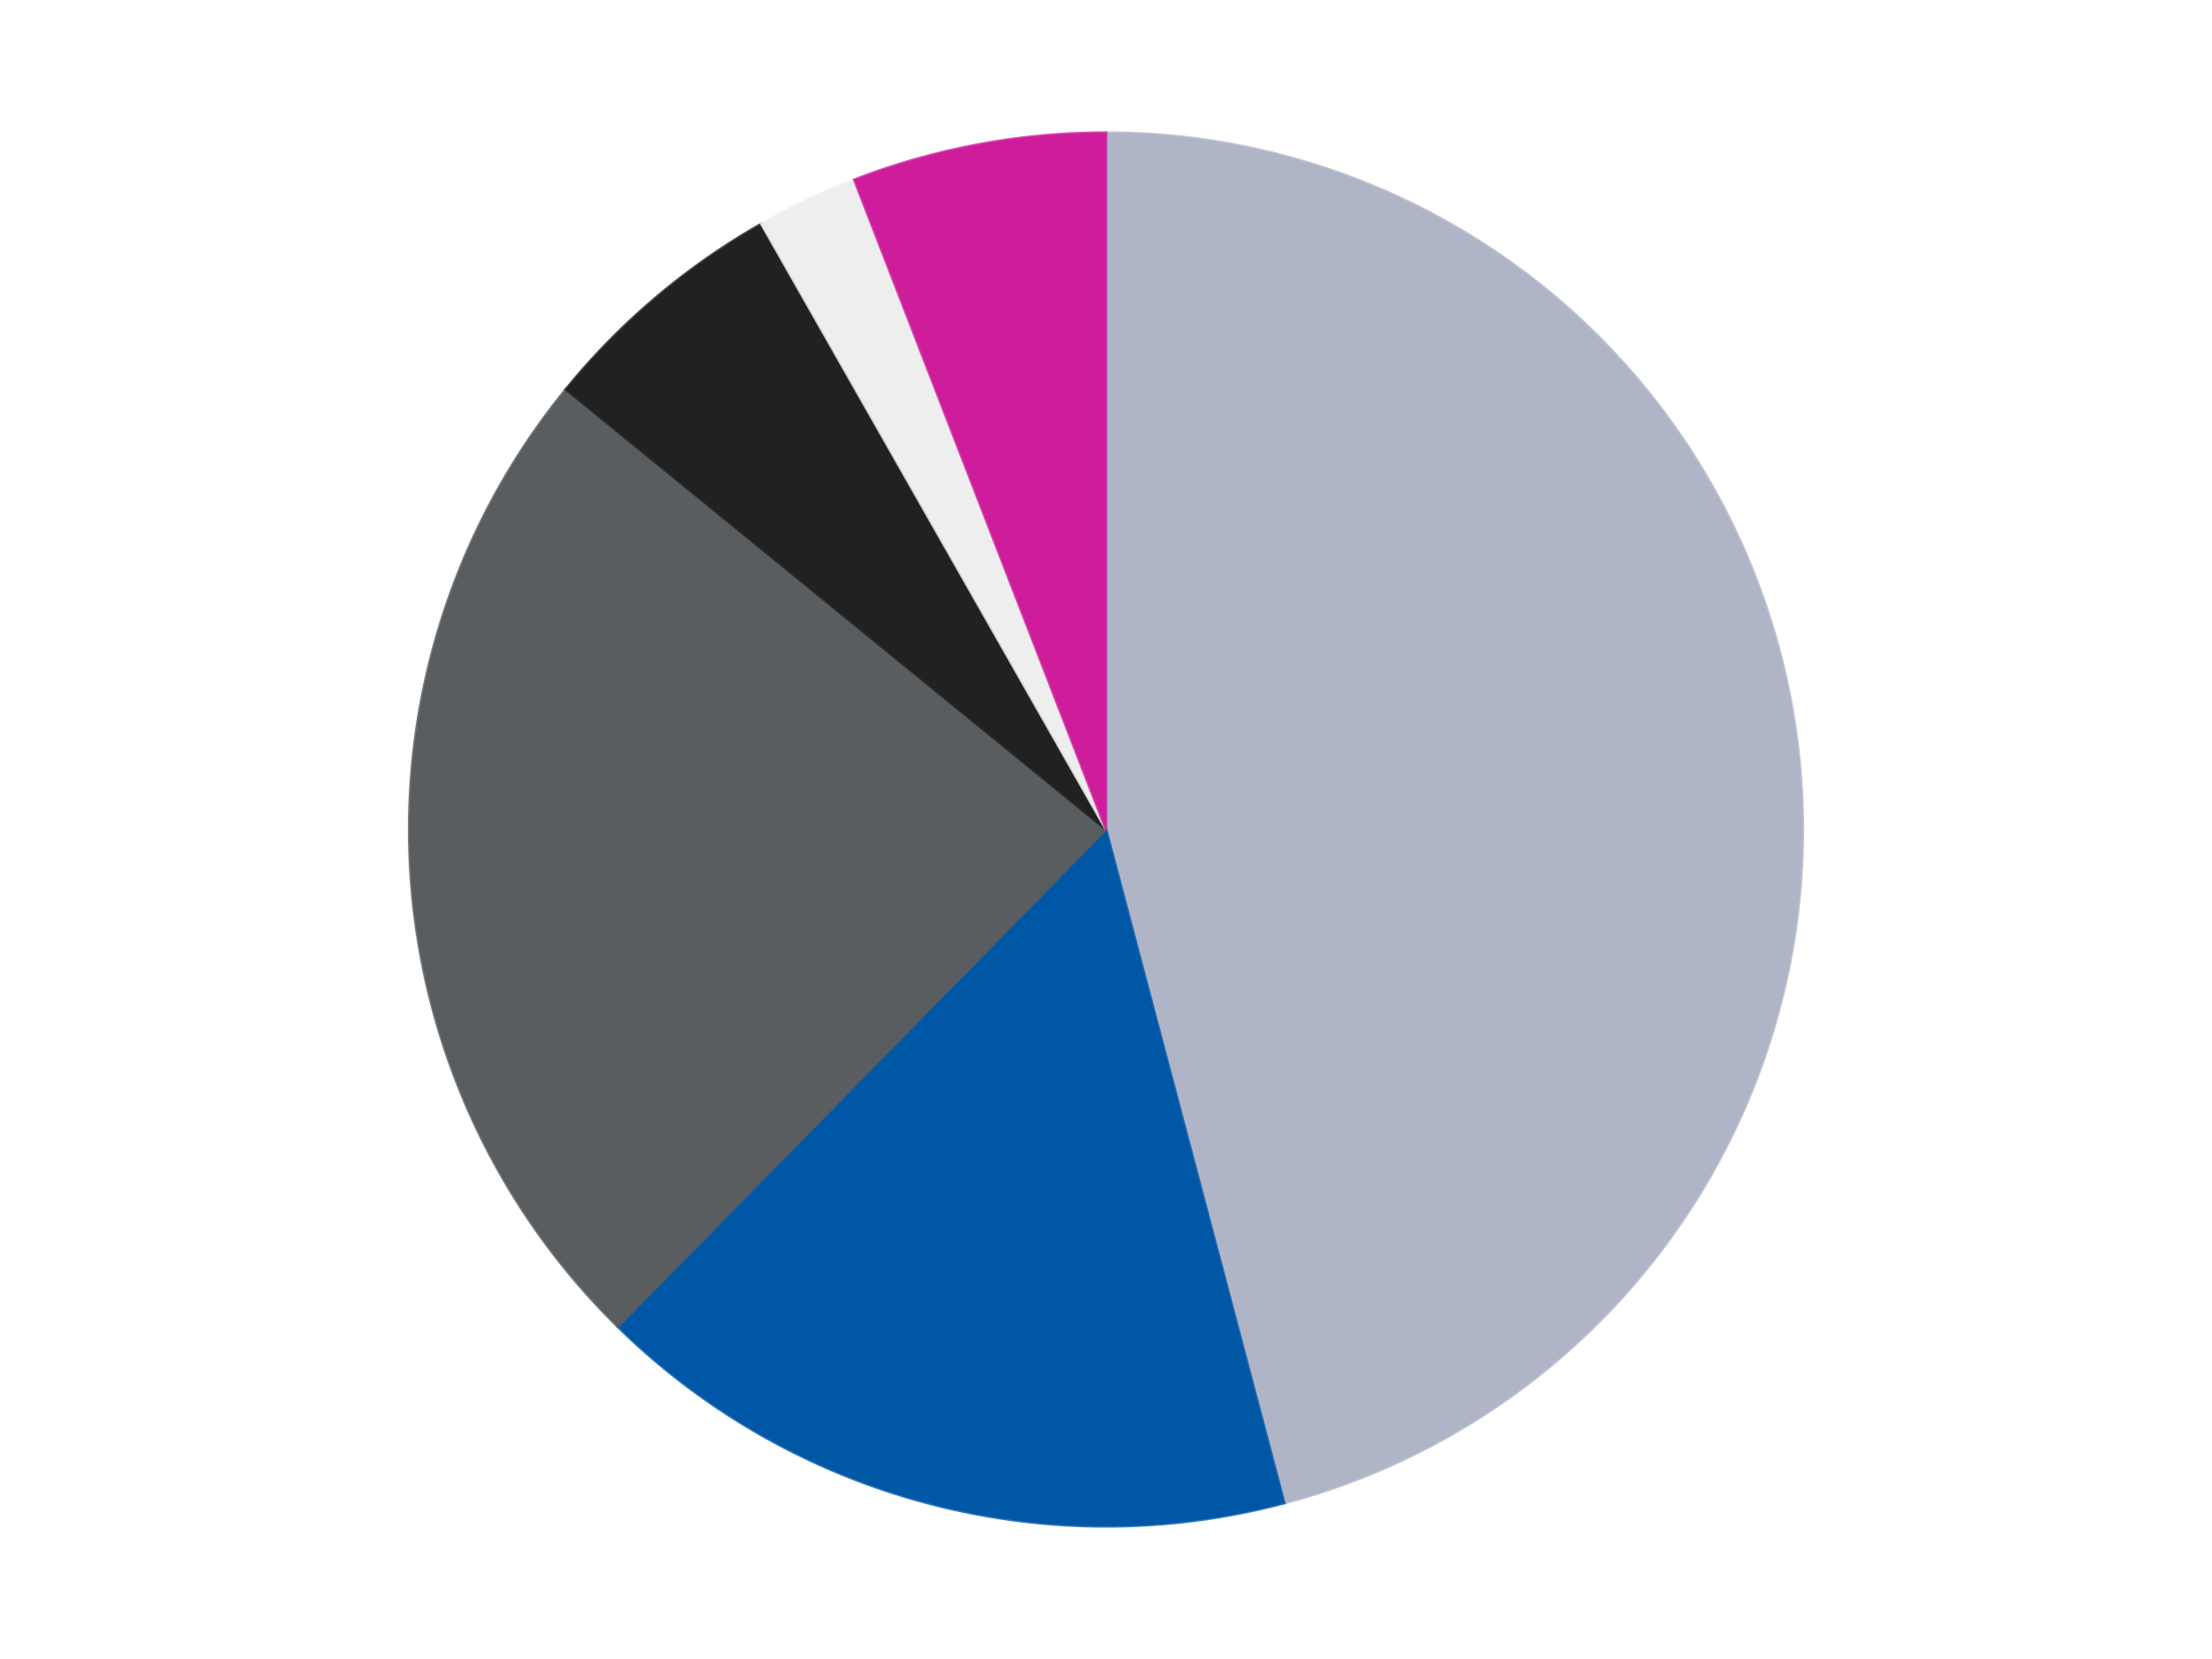
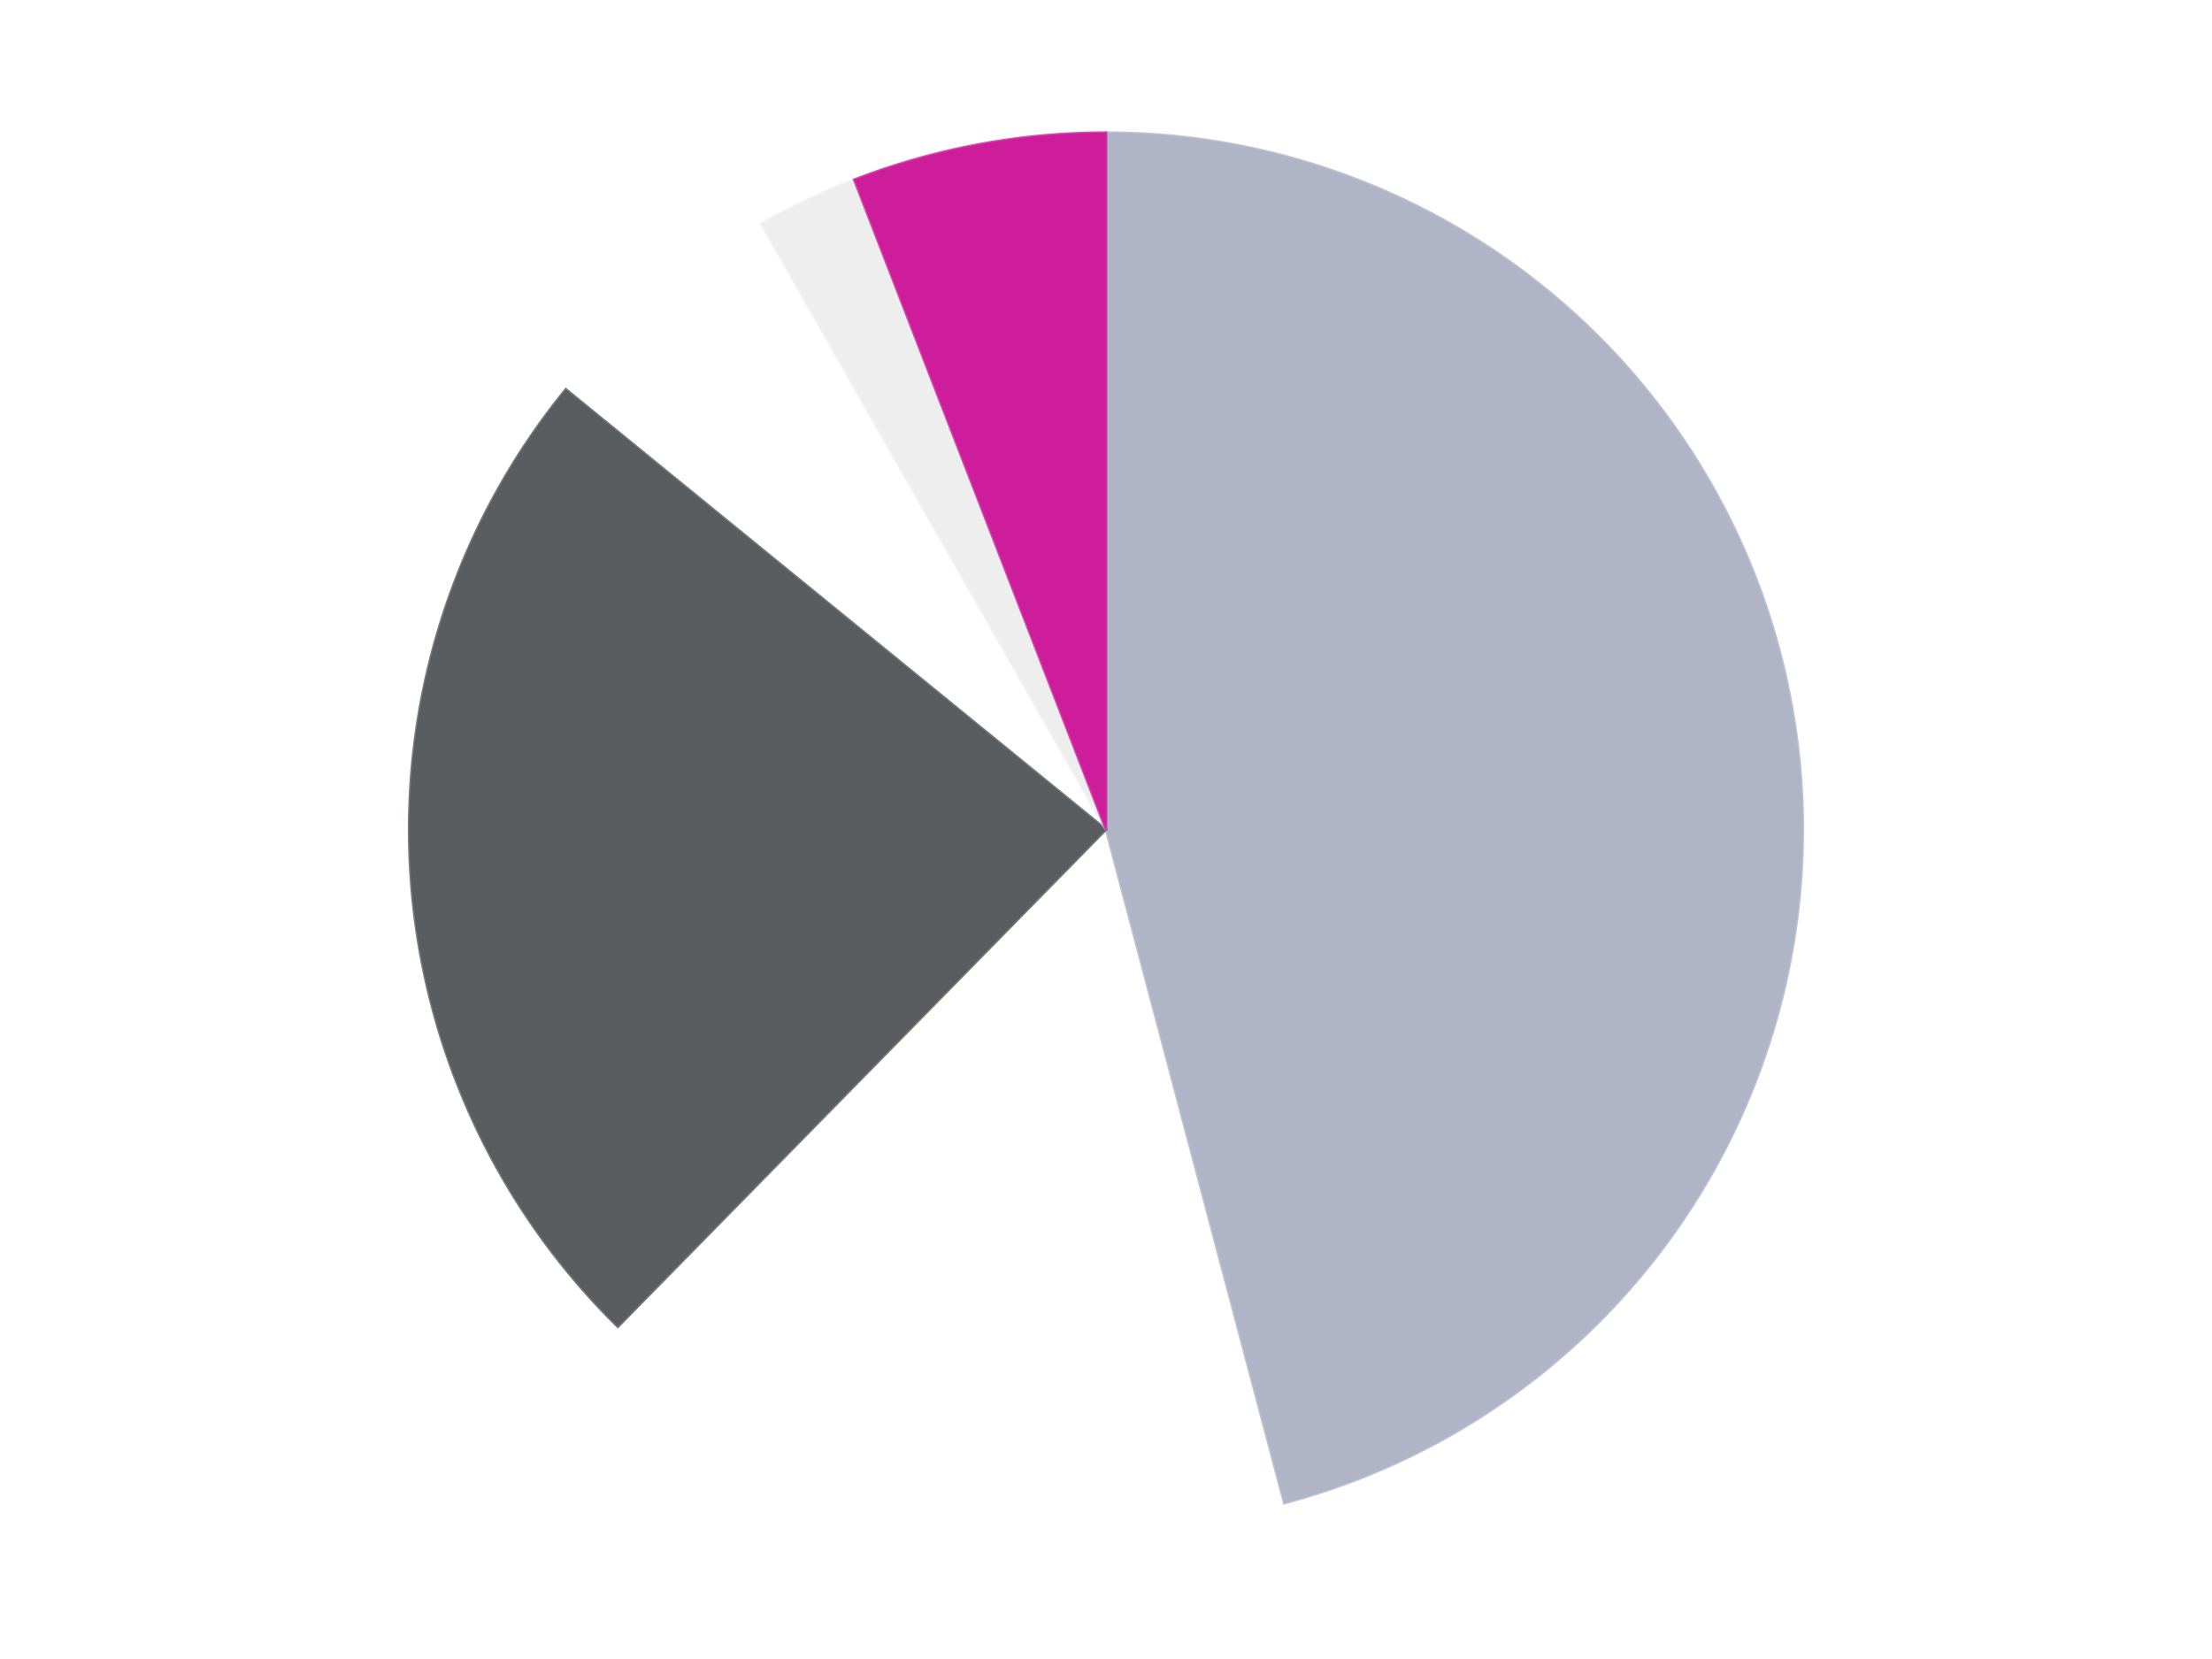
<svg xmlns="http://www.w3.org/2000/svg" xmlns:xlink="http://www.w3.org/1999/xlink" id="chart-e577c9c8-f64f-4c9b-bf86-d767e47d5ac2" class="pygal-chart" viewBox="0 0 800 600">
  <defs>
    <style type="text/css">#chart-e577c9c8-f64f-4c9b-bf86-d767e47d5ac2{-webkit-user-select:none;-webkit-font-smoothing:antialiased;font-family:Consolas,"Liberation Mono",Menlo,Courier,monospace}#chart-e577c9c8-f64f-4c9b-bf86-d767e47d5ac2 .title{font-family:Consolas,"Liberation Mono",Menlo,Courier,monospace;font-size:16px}#chart-e577c9c8-f64f-4c9b-bf86-d767e47d5ac2 .legends .legend text{font-family:Consolas,"Liberation Mono",Menlo,Courier,monospace;font-size:14px}#chart-e577c9c8-f64f-4c9b-bf86-d767e47d5ac2 .axis text{font-family:Consolas,"Liberation Mono",Menlo,Courier,monospace;font-size:10px}#chart-e577c9c8-f64f-4c9b-bf86-d767e47d5ac2 .axis text.major{font-family:Consolas,"Liberation Mono",Menlo,Courier,monospace;font-size:10px}#chart-e577c9c8-f64f-4c9b-bf86-d767e47d5ac2 .text-overlay text.value{font-family:Consolas,"Liberation Mono",Menlo,Courier,monospace;font-size:16px}#chart-e577c9c8-f64f-4c9b-bf86-d767e47d5ac2 .text-overlay text.label{font-family:Consolas,"Liberation Mono",Menlo,Courier,monospace;font-size:10px}#chart-e577c9c8-f64f-4c9b-bf86-d767e47d5ac2 .tooltip{font-family:Consolas,"Liberation Mono",Menlo,Courier,monospace;font-size:14px}#chart-e577c9c8-f64f-4c9b-bf86-d767e47d5ac2 text.no_data{font-family:Consolas,"Liberation Mono",Menlo,Courier,monospace;font-size:64px}
#chart-e577c9c8-f64f-4c9b-bf86-d767e47d5ac2{background-color:transparent}#chart-e577c9c8-f64f-4c9b-bf86-d767e47d5ac2 path,#chart-e577c9c8-f64f-4c9b-bf86-d767e47d5ac2 line,#chart-e577c9c8-f64f-4c9b-bf86-d767e47d5ac2 rect,#chart-e577c9c8-f64f-4c9b-bf86-d767e47d5ac2 circle{-webkit-transition:150ms;-moz-transition:150ms;transition:150ms}#chart-e577c9c8-f64f-4c9b-bf86-d767e47d5ac2 .graph &gt; .background{fill:transparent}#chart-e577c9c8-f64f-4c9b-bf86-d767e47d5ac2 .plot &gt; .background{fill:transparent}#chart-e577c9c8-f64f-4c9b-bf86-d767e47d5ac2 .graph{fill:rgba(0,0,0,.87)}#chart-e577c9c8-f64f-4c9b-bf86-d767e47d5ac2 text.no_data{fill:rgba(0,0,0,1)}#chart-e577c9c8-f64f-4c9b-bf86-d767e47d5ac2 .title{fill:rgba(0,0,0,1)}#chart-e577c9c8-f64f-4c9b-bf86-d767e47d5ac2 .legends .legend text{fill:rgba(0,0,0,.87)}#chart-e577c9c8-f64f-4c9b-bf86-d767e47d5ac2 .legends .legend:hover text{fill:rgba(0,0,0,1)}#chart-e577c9c8-f64f-4c9b-bf86-d767e47d5ac2 .axis .line{stroke:rgba(0,0,0,1)}#chart-e577c9c8-f64f-4c9b-bf86-d767e47d5ac2 .axis .guide.line{stroke:rgba(0,0,0,.54)}#chart-e577c9c8-f64f-4c9b-bf86-d767e47d5ac2 .axis .major.line{stroke:rgba(0,0,0,.87)}#chart-e577c9c8-f64f-4c9b-bf86-d767e47d5ac2 .axis text.major{fill:rgba(0,0,0,1)}#chart-e577c9c8-f64f-4c9b-bf86-d767e47d5ac2 .axis.y .guides:hover .guide.line,#chart-e577c9c8-f64f-4c9b-bf86-d767e47d5ac2 .line-graph .axis.x .guides:hover .guide.line,#chart-e577c9c8-f64f-4c9b-bf86-d767e47d5ac2 .stackedline-graph .axis.x .guides:hover .guide.line,#chart-e577c9c8-f64f-4c9b-bf86-d767e47d5ac2 .xy-graph .axis.x .guides:hover .guide.line{stroke:rgba(0,0,0,1)}#chart-e577c9c8-f64f-4c9b-bf86-d767e47d5ac2 .axis .guides:hover text{fill:rgba(0,0,0,1)}#chart-e577c9c8-f64f-4c9b-bf86-d767e47d5ac2 .reactive{fill-opacity:1.0;stroke-opacity:.8;stroke-width:1}#chart-e577c9c8-f64f-4c9b-bf86-d767e47d5ac2 .ci{stroke:rgba(0,0,0,.87)}#chart-e577c9c8-f64f-4c9b-bf86-d767e47d5ac2 .reactive.active,#chart-e577c9c8-f64f-4c9b-bf86-d767e47d5ac2 .active .reactive{fill-opacity:0.6;stroke-opacity:.9;stroke-width:4}#chart-e577c9c8-f64f-4c9b-bf86-d767e47d5ac2 .ci .reactive.active{stroke-width:1.5}#chart-e577c9c8-f64f-4c9b-bf86-d767e47d5ac2 .series text{fill:rgba(0,0,0,1)}#chart-e577c9c8-f64f-4c9b-bf86-d767e47d5ac2 .tooltip rect{fill:transparent;stroke:rgba(0,0,0,1);-webkit-transition:opacity 150ms;-moz-transition:opacity 150ms;transition:opacity 150ms}#chart-e577c9c8-f64f-4c9b-bf86-d767e47d5ac2 .tooltip .label{fill:rgba(0,0,0,.87)}#chart-e577c9c8-f64f-4c9b-bf86-d767e47d5ac2 .tooltip .label{fill:rgba(0,0,0,.87)}#chart-e577c9c8-f64f-4c9b-bf86-d767e47d5ac2 .tooltip .legend{font-size:.8em;fill:rgba(0,0,0,.54)}#chart-e577c9c8-f64f-4c9b-bf86-d767e47d5ac2 .tooltip .x_label{font-size:.6em;fill:rgba(0,0,0,1)}#chart-e577c9c8-f64f-4c9b-bf86-d767e47d5ac2 .tooltip .xlink{font-size:.5em;text-decoration:underline}#chart-e577c9c8-f64f-4c9b-bf86-d767e47d5ac2 .tooltip .value{font-size:1.5em}#chart-e577c9c8-f64f-4c9b-bf86-d767e47d5ac2 .bound{font-size:.5em}#chart-e577c9c8-f64f-4c9b-bf86-d767e47d5ac2 .max-value{font-size:.75em;fill:rgba(0,0,0,.54)}#chart-e577c9c8-f64f-4c9b-bf86-d767e47d5ac2 .map-element{fill:transparent;stroke:rgba(0,0,0,.54) !important}#chart-e577c9c8-f64f-4c9b-bf86-d767e47d5ac2 .map-element .reactive{fill-opacity:inherit;stroke-opacity:inherit}#chart-e577c9c8-f64f-4c9b-bf86-d767e47d5ac2 .color-0,#chart-e577c9c8-f64f-4c9b-bf86-d767e47d5ac2 .color-0 a:visited{stroke:#F44336;fill:#F44336}#chart-e577c9c8-f64f-4c9b-bf86-d767e47d5ac2 .color-1,#chart-e577c9c8-f64f-4c9b-bf86-d767e47d5ac2 .color-1 a:visited{stroke:#3F51B5;fill:#3F51B5}#chart-e577c9c8-f64f-4c9b-bf86-d767e47d5ac2 .color-2,#chart-e577c9c8-f64f-4c9b-bf86-d767e47d5ac2 .color-2 a:visited{stroke:#009688;fill:#009688}#chart-e577c9c8-f64f-4c9b-bf86-d767e47d5ac2 .color-3,#chart-e577c9c8-f64f-4c9b-bf86-d767e47d5ac2 .color-3 a:visited{stroke:#FFC107;fill:#FFC107}#chart-e577c9c8-f64f-4c9b-bf86-d767e47d5ac2 .color-4,#chart-e577c9c8-f64f-4c9b-bf86-d767e47d5ac2 .color-4 a:visited{stroke:#FF5722;fill:#FF5722}#chart-e577c9c8-f64f-4c9b-bf86-d767e47d5ac2 .color-5,#chart-e577c9c8-f64f-4c9b-bf86-d767e47d5ac2 .color-5 a:visited{stroke:#9C27B0;fill:#9C27B0}#chart-e577c9c8-f64f-4c9b-bf86-d767e47d5ac2 .text-overlay .color-0 text{fill:black}#chart-e577c9c8-f64f-4c9b-bf86-d767e47d5ac2 .text-overlay .color-1 text{fill:black}#chart-e577c9c8-f64f-4c9b-bf86-d767e47d5ac2 .text-overlay .color-2 text{fill:black}#chart-e577c9c8-f64f-4c9b-bf86-d767e47d5ac2 .text-overlay .color-3 text{fill:black}#chart-e577c9c8-f64f-4c9b-bf86-d767e47d5ac2 .text-overlay .color-4 text{fill:black}#chart-e577c9c8-f64f-4c9b-bf86-d767e47d5ac2 .text-overlay .color-5 text{fill:black}
#chart-e577c9c8-f64f-4c9b-bf86-d767e47d5ac2 text.no_data{text-anchor:middle}#chart-e577c9c8-f64f-4c9b-bf86-d767e47d5ac2 .guide.line{fill:none}#chart-e577c9c8-f64f-4c9b-bf86-d767e47d5ac2 .centered{text-anchor:middle}#chart-e577c9c8-f64f-4c9b-bf86-d767e47d5ac2 .title{text-anchor:middle}#chart-e577c9c8-f64f-4c9b-bf86-d767e47d5ac2 .legends .legend text{fill-opacity:1}#chart-e577c9c8-f64f-4c9b-bf86-d767e47d5ac2 .axis.x text{text-anchor:middle}#chart-e577c9c8-f64f-4c9b-bf86-d767e47d5ac2 .axis.x:not(.web) text[transform]{text-anchor:start}#chart-e577c9c8-f64f-4c9b-bf86-d767e47d5ac2 .axis.x:not(.web) text[transform].backwards{text-anchor:end}#chart-e577c9c8-f64f-4c9b-bf86-d767e47d5ac2 .axis.y text{text-anchor:end}#chart-e577c9c8-f64f-4c9b-bf86-d767e47d5ac2 .axis.y text[transform].backwards{text-anchor:start}#chart-e577c9c8-f64f-4c9b-bf86-d767e47d5ac2 .axis.y2 text{text-anchor:start}#chart-e577c9c8-f64f-4c9b-bf86-d767e47d5ac2 .axis.y2 text[transform].backwards{text-anchor:end}#chart-e577c9c8-f64f-4c9b-bf86-d767e47d5ac2 .axis .guide.line{stroke-dasharray:4,4;stroke:black}#chart-e577c9c8-f64f-4c9b-bf86-d767e47d5ac2 .axis .major.guide.line{stroke-dasharray:6,6;stroke:black}#chart-e577c9c8-f64f-4c9b-bf86-d767e47d5ac2 .horizontal .axis.y .guide.line,#chart-e577c9c8-f64f-4c9b-bf86-d767e47d5ac2 .horizontal .axis.y2 .guide.line,#chart-e577c9c8-f64f-4c9b-bf86-d767e47d5ac2 .vertical .axis.x .guide.line{opacity:0}#chart-e577c9c8-f64f-4c9b-bf86-d767e47d5ac2 .horizontal .axis.always_show .guide.line,#chart-e577c9c8-f64f-4c9b-bf86-d767e47d5ac2 .vertical .axis.always_show .guide.line{opacity:1 !important}#chart-e577c9c8-f64f-4c9b-bf86-d767e47d5ac2 .axis.y .guides:hover .guide.line,#chart-e577c9c8-f64f-4c9b-bf86-d767e47d5ac2 .axis.y2 .guides:hover .guide.line,#chart-e577c9c8-f64f-4c9b-bf86-d767e47d5ac2 .axis.x .guides:hover .guide.line{opacity:1}#chart-e577c9c8-f64f-4c9b-bf86-d767e47d5ac2 .axis .guides:hover text{opacity:1}#chart-e577c9c8-f64f-4c9b-bf86-d767e47d5ac2 .nofill{fill:none}#chart-e577c9c8-f64f-4c9b-bf86-d767e47d5ac2 .subtle-fill{fill-opacity:.2}#chart-e577c9c8-f64f-4c9b-bf86-d767e47d5ac2 .dot{stroke-width:1px;fill-opacity:1;stroke-opacity:1}#chart-e577c9c8-f64f-4c9b-bf86-d767e47d5ac2 .dot.active{stroke-width:5px}#chart-e577c9c8-f64f-4c9b-bf86-d767e47d5ac2 .dot.negative{fill:transparent}#chart-e577c9c8-f64f-4c9b-bf86-d767e47d5ac2 text,#chart-e577c9c8-f64f-4c9b-bf86-d767e47d5ac2 tspan{stroke:none !important}#chart-e577c9c8-f64f-4c9b-bf86-d767e47d5ac2 .series text.active{opacity:1}#chart-e577c9c8-f64f-4c9b-bf86-d767e47d5ac2 .tooltip rect{fill-opacity:.95;stroke-width:.5}#chart-e577c9c8-f64f-4c9b-bf86-d767e47d5ac2 .tooltip text{fill-opacity:1}#chart-e577c9c8-f64f-4c9b-bf86-d767e47d5ac2 .showable{visibility:hidden}#chart-e577c9c8-f64f-4c9b-bf86-d767e47d5ac2 .showable.shown{visibility:visible}#chart-e577c9c8-f64f-4c9b-bf86-d767e47d5ac2 .gauge-background{fill:rgba(229,229,229,1);stroke:none}#chart-e577c9c8-f64f-4c9b-bf86-d767e47d5ac2 .bg-lines{stroke:transparent;stroke-width:2px}</style>
    <script type="text/javascript">window.pygal = window.pygal || {};window.pygal.config = window.pygal.config || {};window.pygal.config['e577c9c8-f64f-4c9b-bf86-d767e47d5ac2'] = {"allow_interruptions": false, "box_mode": "extremes", "classes": ["pygal-chart"], "css": ["file://style.css", "file://graph.css"], "defs": [], "disable_xml_declaration": false, "dots_size": 2.5, "dynamic_print_values": false, "explicit_size": false, "fill": false, "force_uri_protocol": "https", "formatter": null, "half_pie": false, "height": 600, "include_x_axis": false, "inner_radius": 0, "interpolate": null, "interpolation_parameters": {}, "interpolation_precision": 250, "inverse_y_axis": false, "js": ["//kozea.github.io/pygal.js/2.0.x/pygal-tooltips.min.js"], "legend_at_bottom": false, "legend_at_bottom_columns": null, "legend_box_size": 12, "logarithmic": false, "margin": 20, "margin_bottom": null, "margin_left": null, "margin_right": null, "margin_top": null, "max_scale": 16, "min_scale": 4, "missing_value_fill_truncation": "x", "no_data_text": "No data", "no_prefix": false, "order_min": null, "pretty_print": false, "print_labels": false, "print_values": false, "print_values_position": "center", "print_zeroes": true, "range": null, "rounded_bars": null, "secondary_range": null, "show_dots": true, "show_legend": false, "show_minor_x_labels": true, "show_minor_y_labels": true, "show_only_major_dots": false, "show_x_guides": false, "show_x_labels": true, "show_y_guides": true, "show_y_labels": true, "spacing": 10, "stack_from_top": false, "strict": false, "stroke": true, "stroke_style": null, "style": {"background": "transparent", "ci_colors": [], "colors": ["#F44336", "#3F51B5", "#009688", "#FFC107", "#FF5722", "#9C27B0", "#03A9F4", "#8BC34A", "#FF9800", "#E91E63", "#2196F3", "#4CAF50", "#FFEB3B", "#673AB7", "#00BCD4", "#CDDC39", "#9E9E9E", "#607D8B"], "dot_opacity": "1", "font_family": "Consolas, \"Liberation Mono\", Menlo, Courier, monospace", "foreground": "rgba(0, 0, 0, .87)", "foreground_strong": "rgba(0, 0, 0, 1)", "foreground_subtle": "rgba(0, 0, 0, .54)", "guide_stroke_color": "black", "guide_stroke_dasharray": "4,4", "label_font_family": "Consolas, \"Liberation Mono\", Menlo, Courier, monospace", "label_font_size": 10, "legend_font_family": "Consolas, \"Liberation Mono\", Menlo, Courier, monospace", "legend_font_size": 14, "major_guide_stroke_color": "black", "major_guide_stroke_dasharray": "6,6", "major_label_font_family": "Consolas, \"Liberation Mono\", Menlo, Courier, monospace", "major_label_font_size": 10, "no_data_font_family": "Consolas, \"Liberation Mono\", Menlo, Courier, monospace", "no_data_font_size": 64, "opacity": "1.0", "opacity_hover": "0.6", "plot_background": "transparent", "stroke_opacity": ".8", "stroke_opacity_hover": ".9", "stroke_width": "1", "stroke_width_hover": "4", "title_font_family": "Consolas, \"Liberation Mono\", Menlo, Courier, monospace", "title_font_size": 16, "tooltip_font_family": "Consolas, \"Liberation Mono\", Menlo, Courier, monospace", "tooltip_font_size": 14, "transition": "150ms", "value_background": "rgba(229, 229, 229, 1)", "value_colors": [], "value_font_family": "Consolas, \"Liberation Mono\", Menlo, Courier, monospace", "value_font_size": 16, "value_label_font_family": "Consolas, \"Liberation Mono\", Menlo, Courier, monospace", "value_label_font_size": 10}, "title": null, "tooltip_border_radius": 0, "tooltip_fancy_mode": true, "truncate_label": null, "truncate_legend": null, "width": 800, "x_label_rotation": 0, "x_labels": null, "x_labels_major": null, "x_labels_major_count": null, "x_labels_major_every": null, "x_title": null, "xrange": null, "y_label_rotation": 0, "y_labels": null, "y_labels_major": null, "y_labels_major_count": null, "y_labels_major_every": null, "y_title": null, "zero": 0, "legends": ["Light Bluish Gray", "Blue", "Dark Bluish Gray", "Black", "Trans-Clear", "Trans-Dark Pink"]}</script>
    <script type="text/javascript" xlink:href="https://kozea.github.io/pygal.js/2.0.x/pygal-tooltips.min.js" />
  </defs>
  <title>Pygal</title>
  <g class="graph pie-graph vertical">
-     <rect x="0" y="0" width="800" height="600" class="background" />
    <g transform="translate(20, 20)" class="plot">
-       <rect x="0" y="0" width="760" height="560" class="background" />
      <g class="series serie-0 color-0">
        <g class="slices">
          <g class="slice" style="fill: #AFB5C7; stroke: #AFB5C7">
            <path d="M380 28 A252 252 0 0 1 444.472 523.613 L380 280 A0 0 0 0 0 380 280 z" class="slice reactive tooltip-trigger" />
            <desc class="value">39</desc>
            <desc class="x centered">504.94723163435356</desc>
            <desc class="y centered">263.7460987171944</desc>
          </g>
        </g>
      </g>
      <g class="series serie-1 color-1">
        <g class="slices">
          <g class="slice" style="fill: #0057A6; stroke: #0057A6">
-             <path d="M444.472 523.613 A252 252 0 0 1 203.463 459.83 L380 280 A0 0 0 0 0 380 280 z" class="slice reactive tooltip-trigger" />
            <desc class="value">14</desc>
            <desc class="x centered">347.76381002310114</desc>
            <desc class="y centered">401.80651893791764</desc>
          </g>
        </g>
      </g>
      <g class="series serie-2 color-2">
        <g class="slices">
          <g class="slice" style="fill: #595D60; stroke: #595D60">
            <path d="M203.463 459.83 A252 252 0 0 1 184.649 120.809 L380 280 A0 0 0 0 0 380 280 z" class="slice reactive tooltip-trigger" />
            <desc class="value">20</desc>
            <desc class="x centered">254.19358590010333</desc>
            <desc class="y centered">286.9818458394123</desc>
          </g>
        </g>
      </g>
      <g class="series serie-3 color-3">
        <g class="slices">
          <g class="slice" style="fill: #212121; stroke: #212121">
-             <path d="M184.649 120.809 A252 252 0 0 1 255.347 60.99 L380 280 A0 0 0 0 0 380 280 z" class="slice reactive tooltip-trigger" />
            <desc class="value">5</desc>
            <desc class="x centered">298.61306412666477</desc>
            <desc class="y centered">183.811816374621</desc>
          </g>
        </g>
      </g>
      <g class="series serie-4 color-4">
        <g class="slices">
          <g class="slice" style="fill: #EEEEEE; stroke: #EEEEEE">
            <path d="M255.347 60.99 A252 252 0 0 1 288.967 45.017 L380 280 A0 0 0 0 0 380 280 z" class="slice reactive tooltip-trigger" />
            <desc class="value">2</desc>
            <desc class="x centered">325.9308032946512</desc>
            <desc class="y centered">166.1908528823878</desc>
          </g>
        </g>
      </g>
      <g class="series serie-5 color-5">
        <g class="slices">
          <g class="slice" style="fill: #CE1d9b; stroke: #CE1d9b">
            <path d="M288.967 45.017 A252 252 0 0 1 380 28 L380 280 A0 0 0 0 0 380 280 z" class="slice reactive tooltip-trigger" />
            <desc class="value">5</desc>
            <desc class="x centered">356.84756075511206</desc>
            <desc class="y centered">156.1453894398284</desc>
          </g>
        </g>
      </g>
    </g>
    <g class="titles" />
    <g transform="translate(20, 20)" class="plot overlay">
      <g class="series serie-0 color-0" />
      <g class="series serie-1 color-1" />
      <g class="series serie-2 color-2" />
      <g class="series serie-3 color-3" />
      <g class="series serie-4 color-4" />
      <g class="series serie-5 color-5" />
    </g>
    <g transform="translate(20, 20)" class="plot text-overlay">
      <g class="series serie-0 color-0" />
      <g class="series serie-1 color-1" />
      <g class="series serie-2 color-2" />
      <g class="series serie-3 color-3" />
      <g class="series serie-4 color-4" />
      <g class="series serie-5 color-5" />
    </g>
    <g transform="translate(20, 20)" class="plot tooltip-overlay">
      <g transform="translate(0 0)" style="opacity: 0" class="tooltip">
        <rect rx="0" ry="0" width="0" height="0" class="tooltip-box" />
        <g class="text" />
      </g>
    </g>
  </g>
</svg>